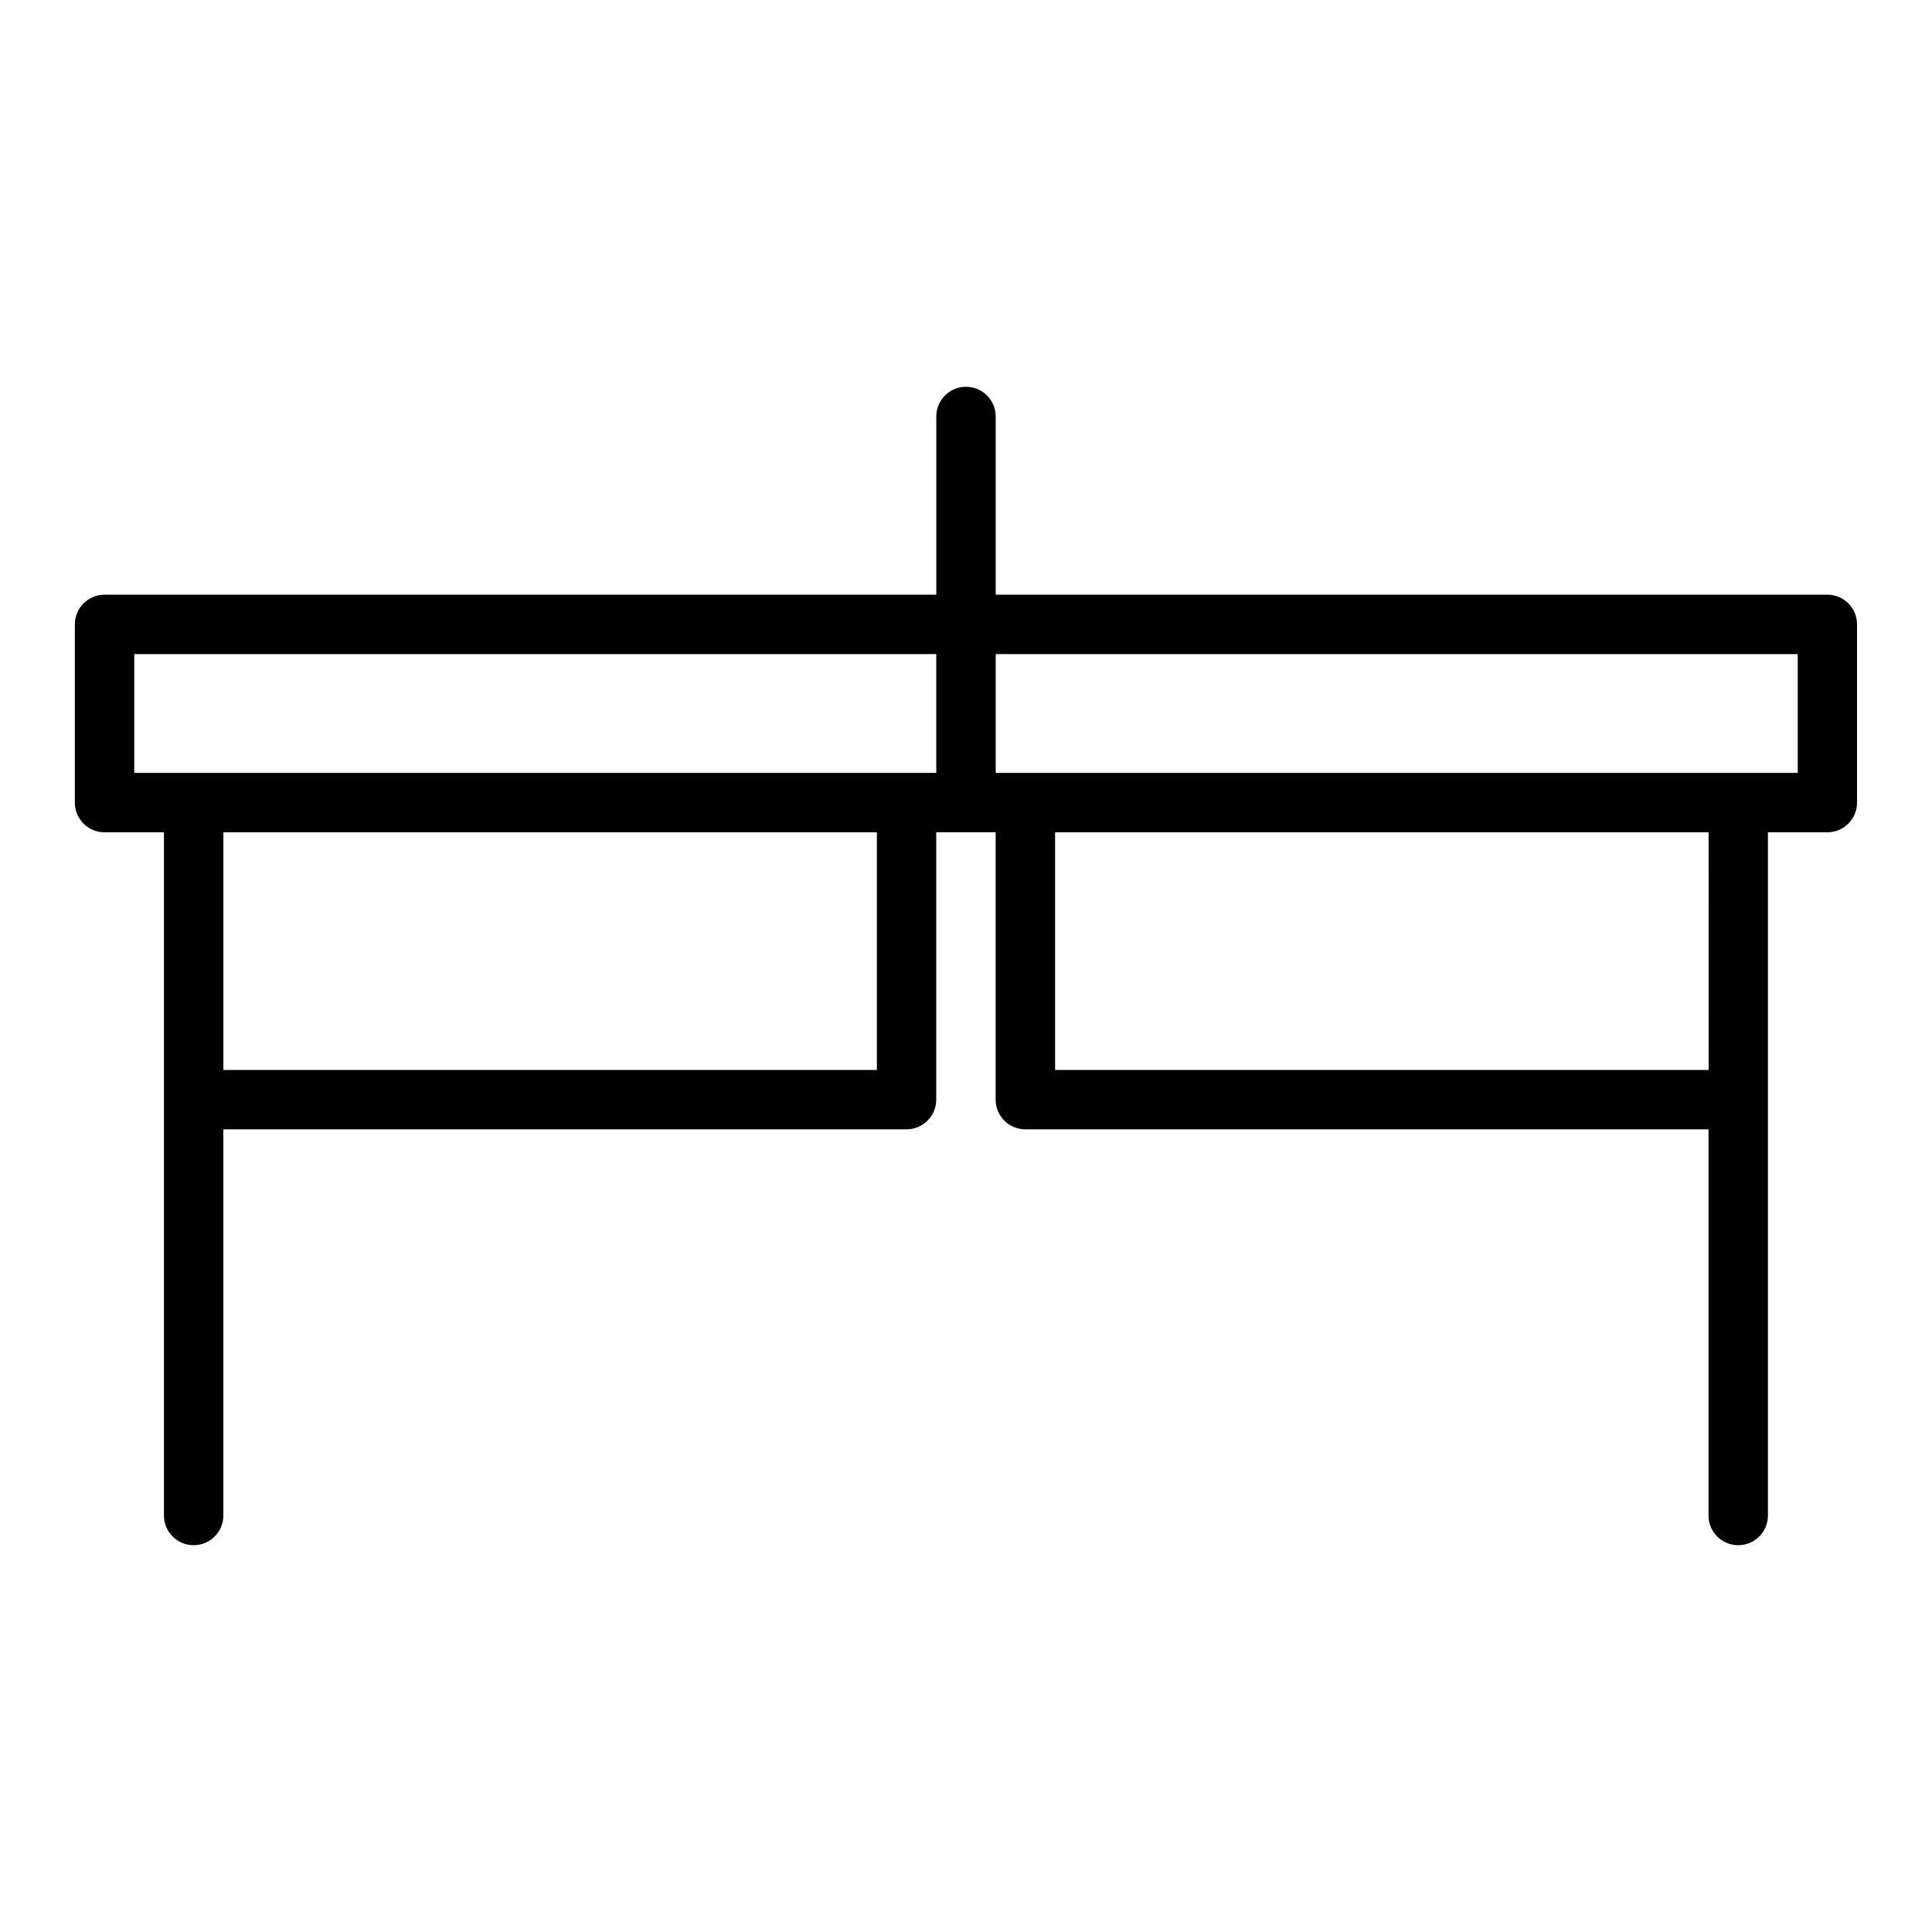
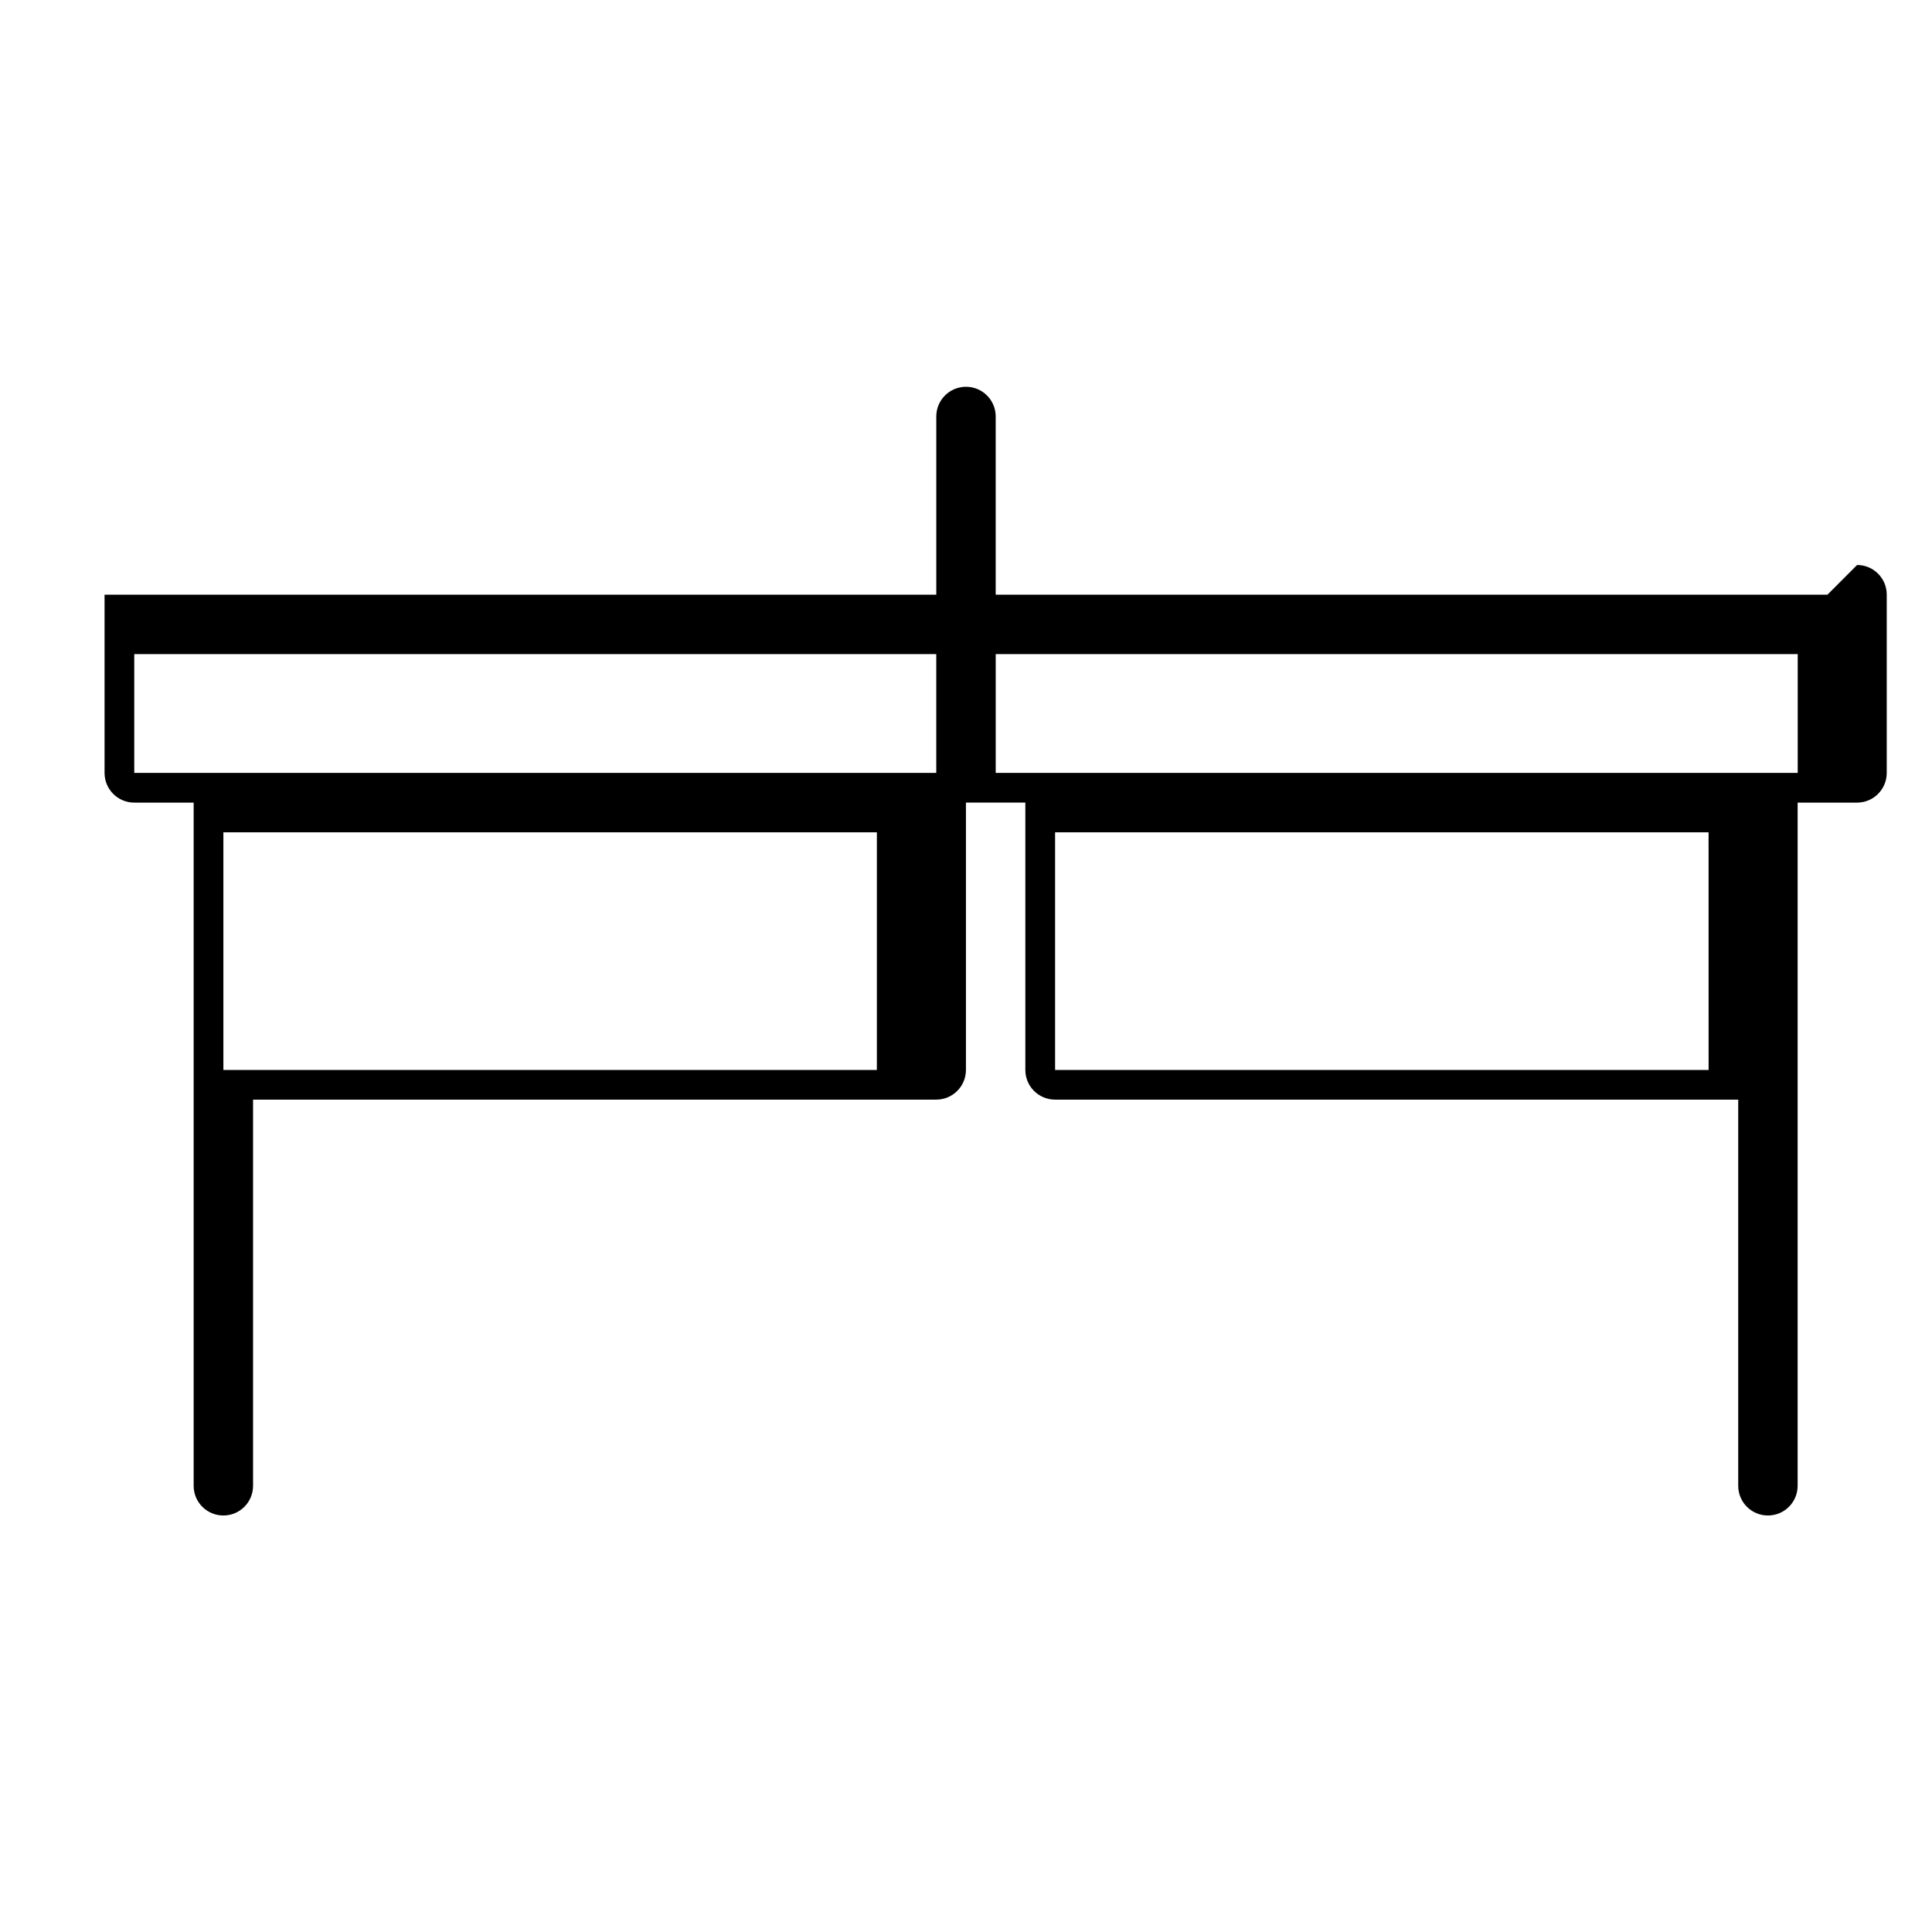
<svg xmlns="http://www.w3.org/2000/svg" fill="#000000" width="800px" height="800px" version="1.1" viewBox="144 144 512 512">
-   <path d="m628.29 301.6h-220.42v-47.23c0-4.348-3.519-7.871-7.871-7.871s-7.871 3.523-7.871 7.871v47.23h-220.42c-4.352 0-7.871 3.523-7.871 7.871v47.23c0 4.348 3.519 7.871 7.871 7.871h15.742v181.05c0 4.352 3.519 7.871 7.871 7.871 4.352 0 7.871-3.519 7.871-7.871v-102.34h181.05c4.352 0 7.871-3.519 7.871-7.871v-70.848h15.742v70.848c0 4.352 3.519 7.871 7.871 7.871h181.05v102.34c0 4.352 3.519 7.871 7.871 7.871 4.352 0 7.871-3.519 7.871-7.871v-181.05h15.742c4.352 0 7.871-3.523 7.871-7.871v-47.23c0.016-4.348-3.508-7.871-7.856-7.871zm-251.91 125.95h-173.18v-62.977h173.18zm7.871-78.719h-204.67v-31.488h212.54v31.488zm212.55 78.719h-173.19v-62.977h173.18zm23.613-78.719h-212.54v-31.488h212.54z" />
+   <path d="m628.29 301.6h-220.42v-47.23c0-4.348-3.519-7.871-7.871-7.871s-7.871 3.523-7.871 7.871v47.23h-220.42v47.23c0 4.348 3.519 7.871 7.871 7.871h15.742v181.05c0 4.352 3.519 7.871 7.871 7.871 4.352 0 7.871-3.519 7.871-7.871v-102.34h181.05c4.352 0 7.871-3.519 7.871-7.871v-70.848h15.742v70.848c0 4.352 3.519 7.871 7.871 7.871h181.05v102.34c0 4.352 3.519 7.871 7.871 7.871 4.352 0 7.871-3.519 7.871-7.871v-181.05h15.742c4.352 0 7.871-3.523 7.871-7.871v-47.23c0.016-4.348-3.508-7.871-7.856-7.871zm-251.91 125.95h-173.18v-62.977h173.18zm7.871-78.719h-204.67v-31.488h212.54v31.488zm212.55 78.719h-173.19v-62.977h173.18zm23.613-78.719h-212.54v-31.488h212.54z" />
</svg>